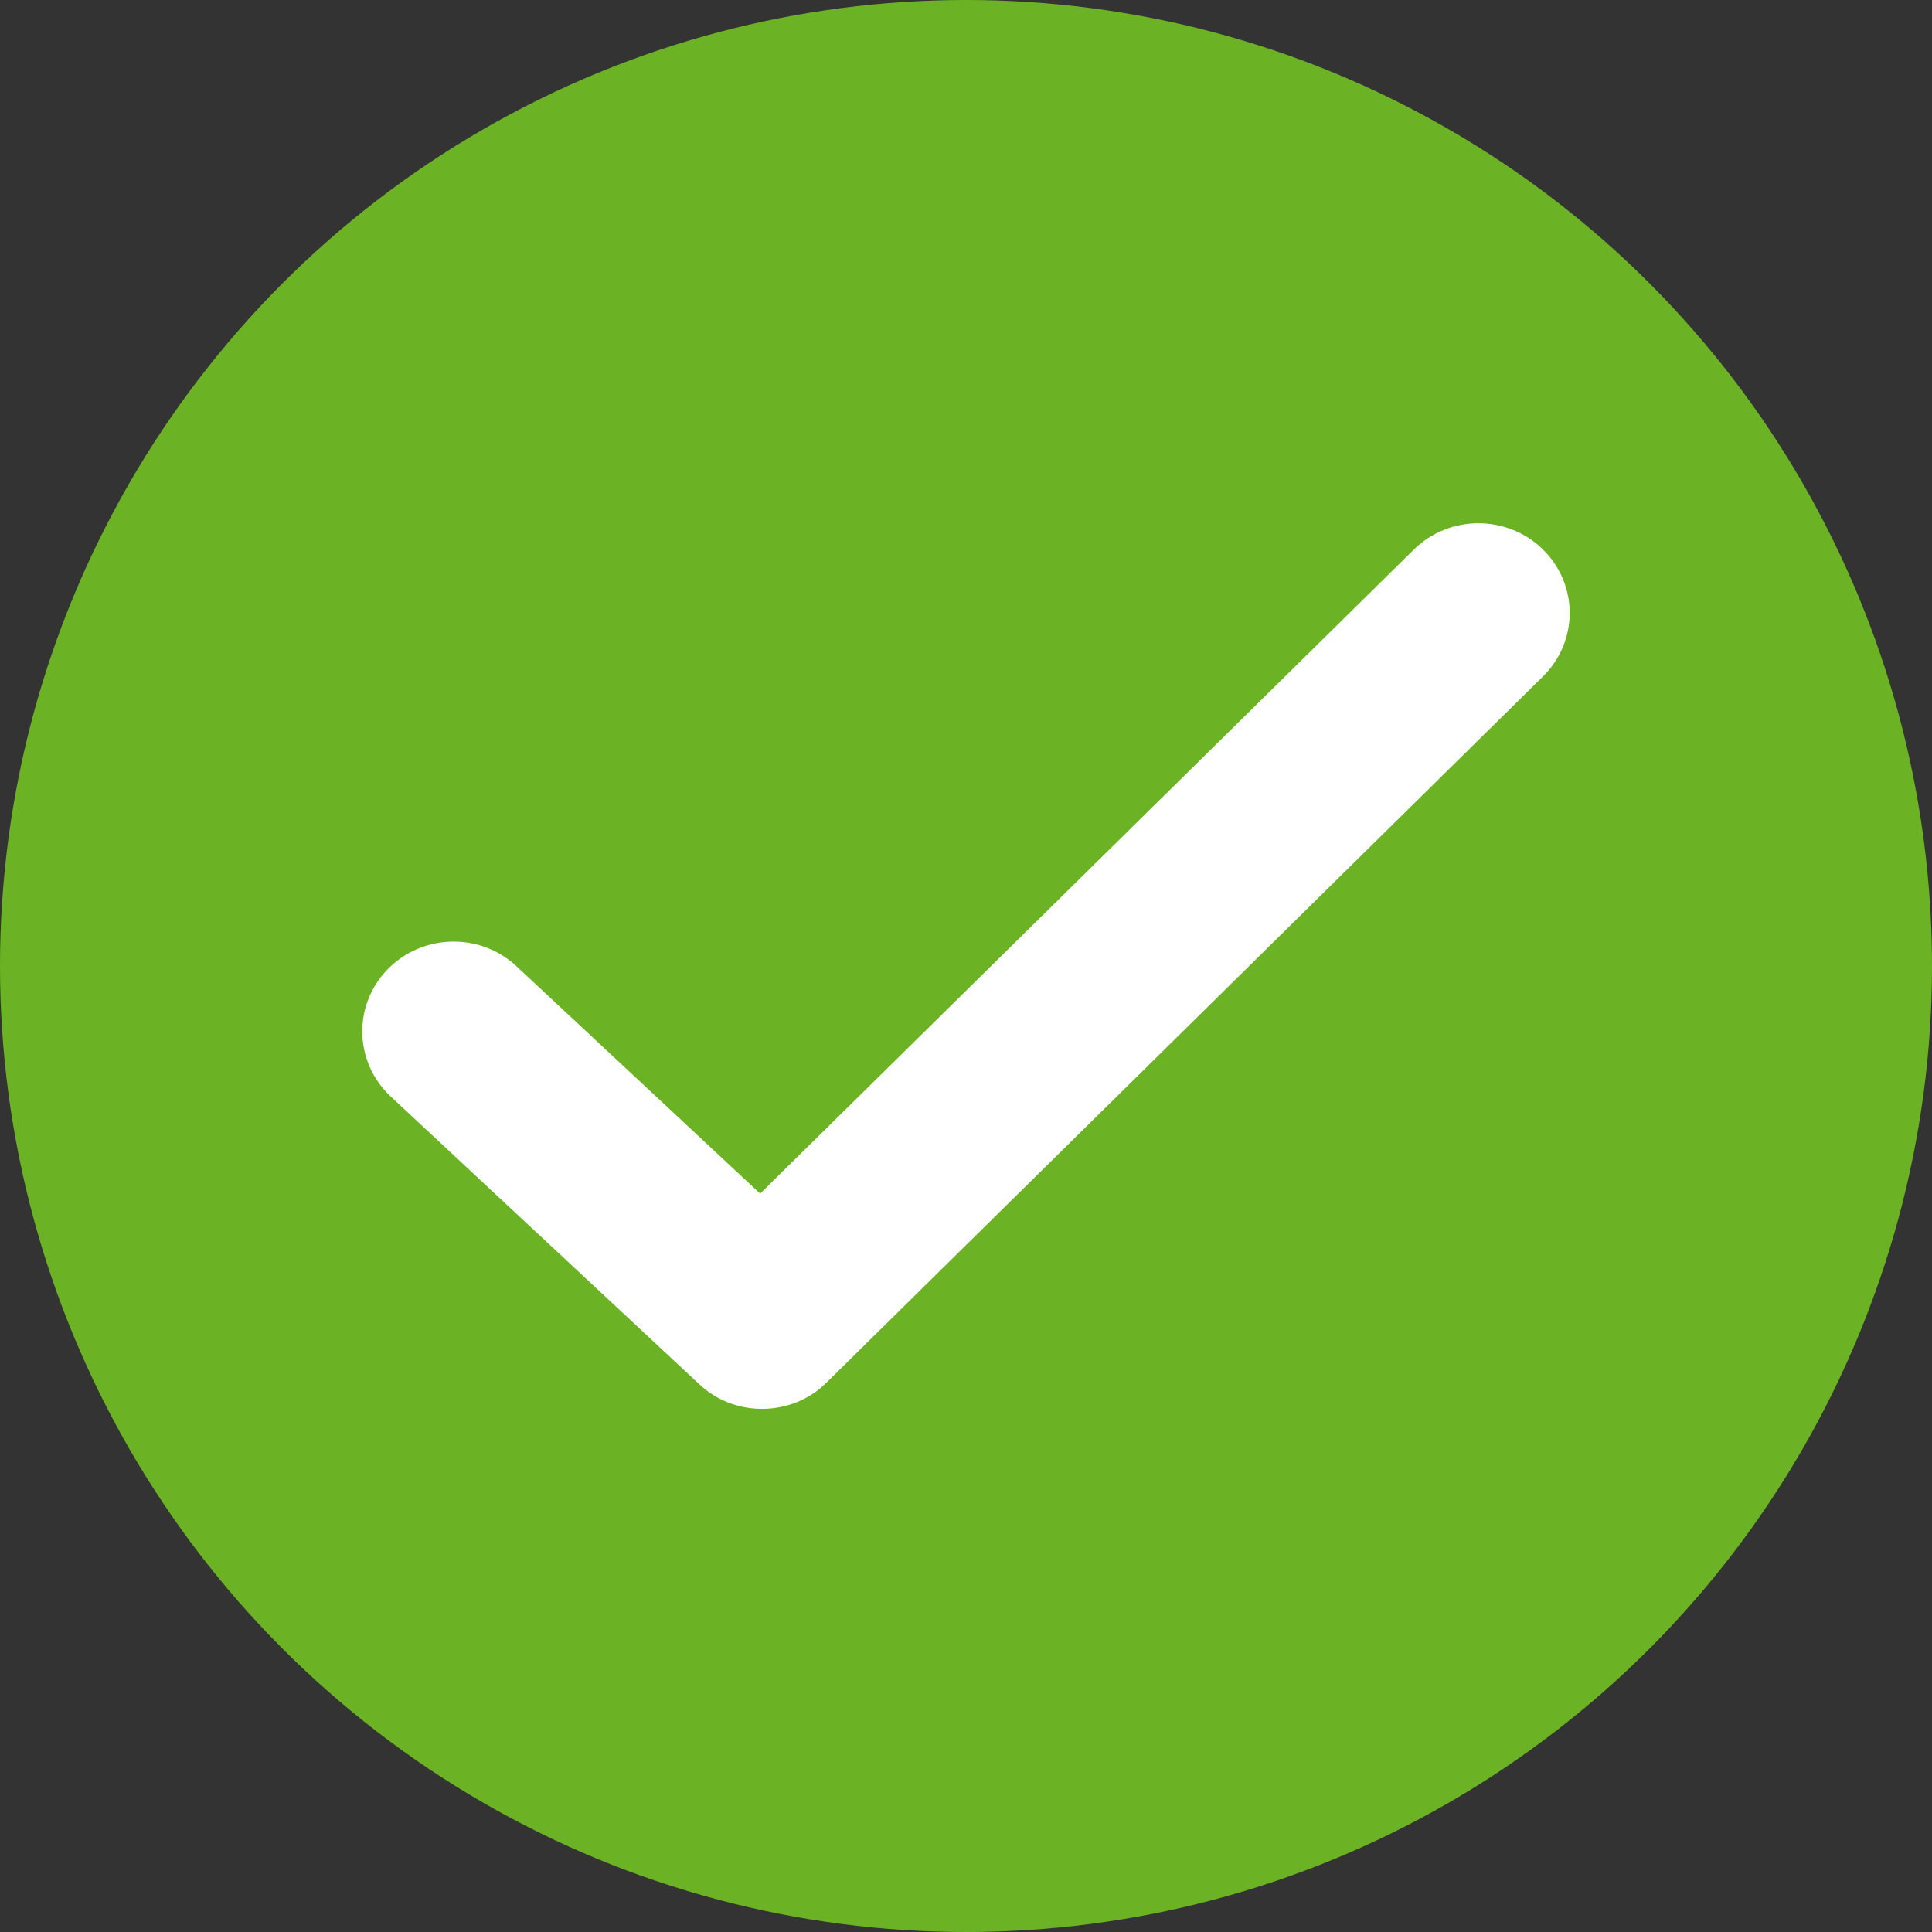
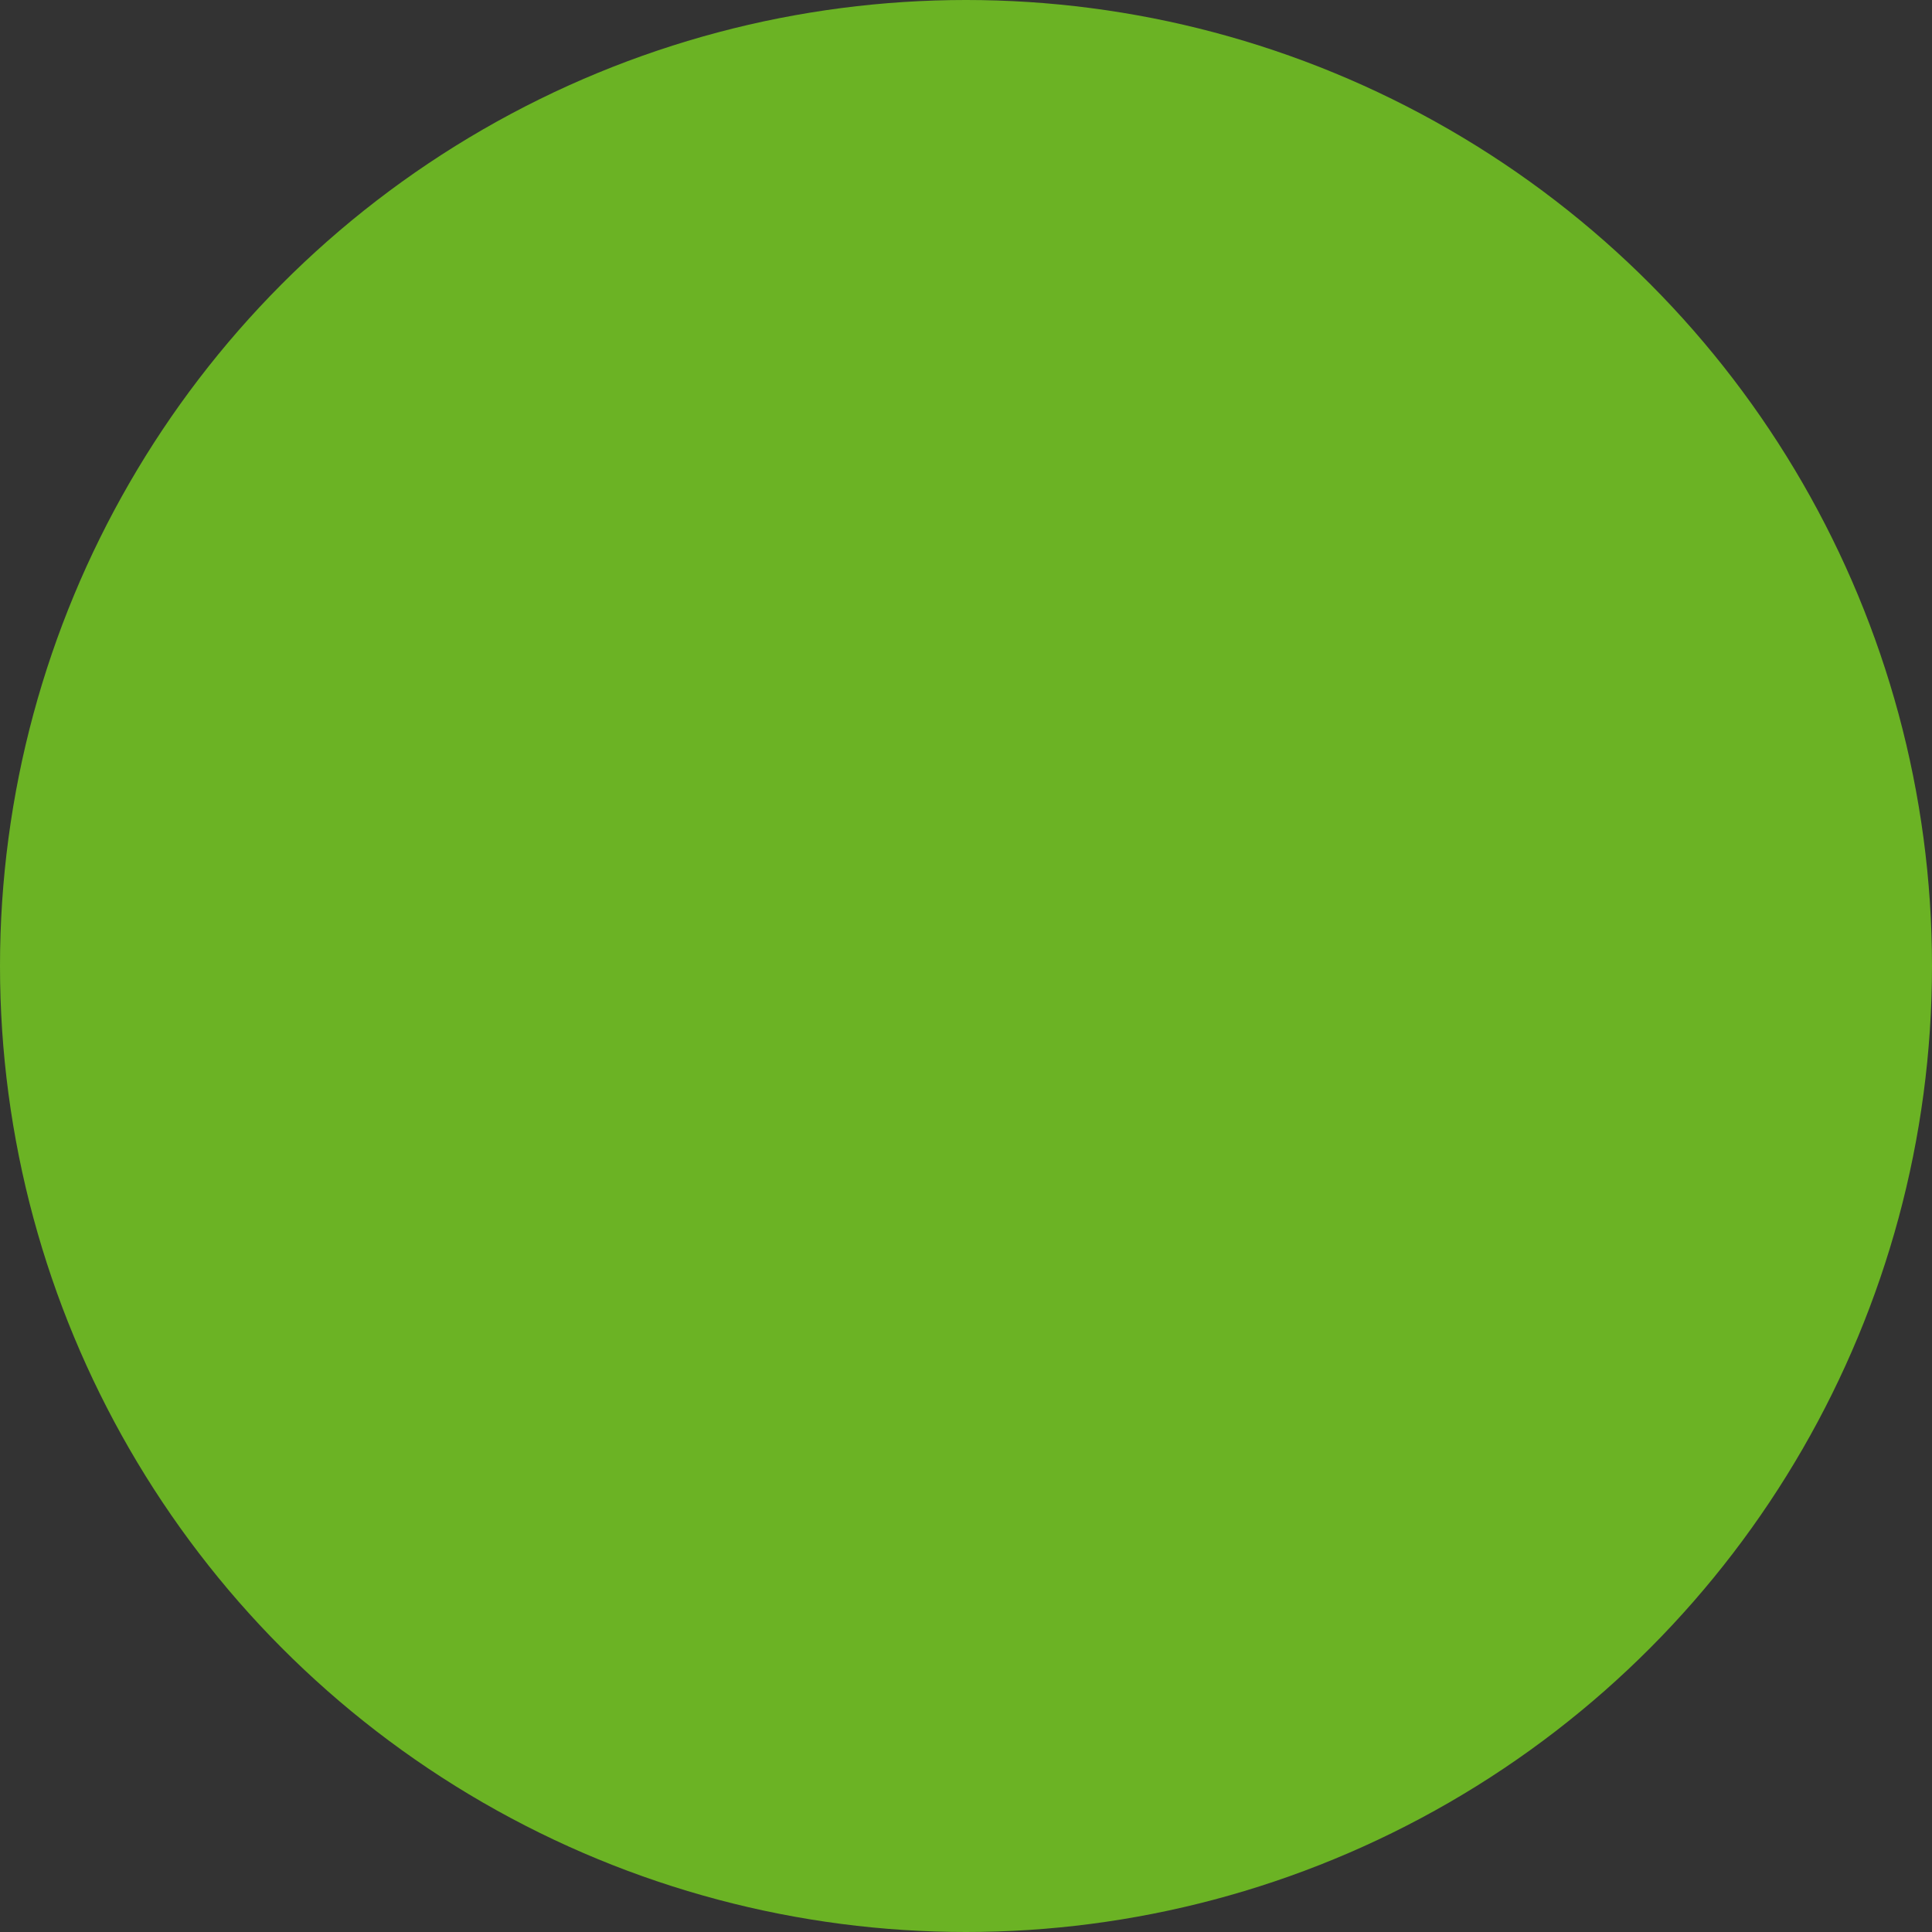
<svg xmlns="http://www.w3.org/2000/svg" xmlns:ns1="http://www.serif.com/" width="100%" height="100%" viewBox="0 0 64 64" version="1.1" xml:space="preserve" style="fill-rule:evenodd;clip-rule:evenodd;stroke-linejoin:round;stroke-miterlimit:2;">
  <rect x="0" y="0" width="64" height="64" fill="#333333" stroke="none" />
  <g id="design">
    <g id="MBHO-Landingpage-01">
      <g id="s2">
        <g id="icon-confirm_solid-48" ns1:id="icon/confirm_solid-48">
          <circle id="Oval" cx="32" cy="32" r="32" style="fill:rgb(107,179,36);" />
-           <path id="Path" d="M25.24,46.67C24.49,46.67 23.74,46.4 23.16,45.85L12.94,36.32C12.342,35.764 12.001,34.983 12.001,34.166C12.001,33.403 12.299,32.668 12.83,32.12C13.976,30.931 15.889,30.877 17.1,32L25.18,39.54L46.84,18.2C48.018,17.045 49.932,17.045 51.11,18.2C51.677,18.753 51.998,19.513 51.998,20.305C51.998,21.097 51.677,21.857 51.11,22.41L27.38,45.8C26.8,46.38 26.02,46.67 25.25,46.67L25.24,46.67Z" style="fill:white;" />
        </g>
      </g>
    </g>
  </g>
</svg>